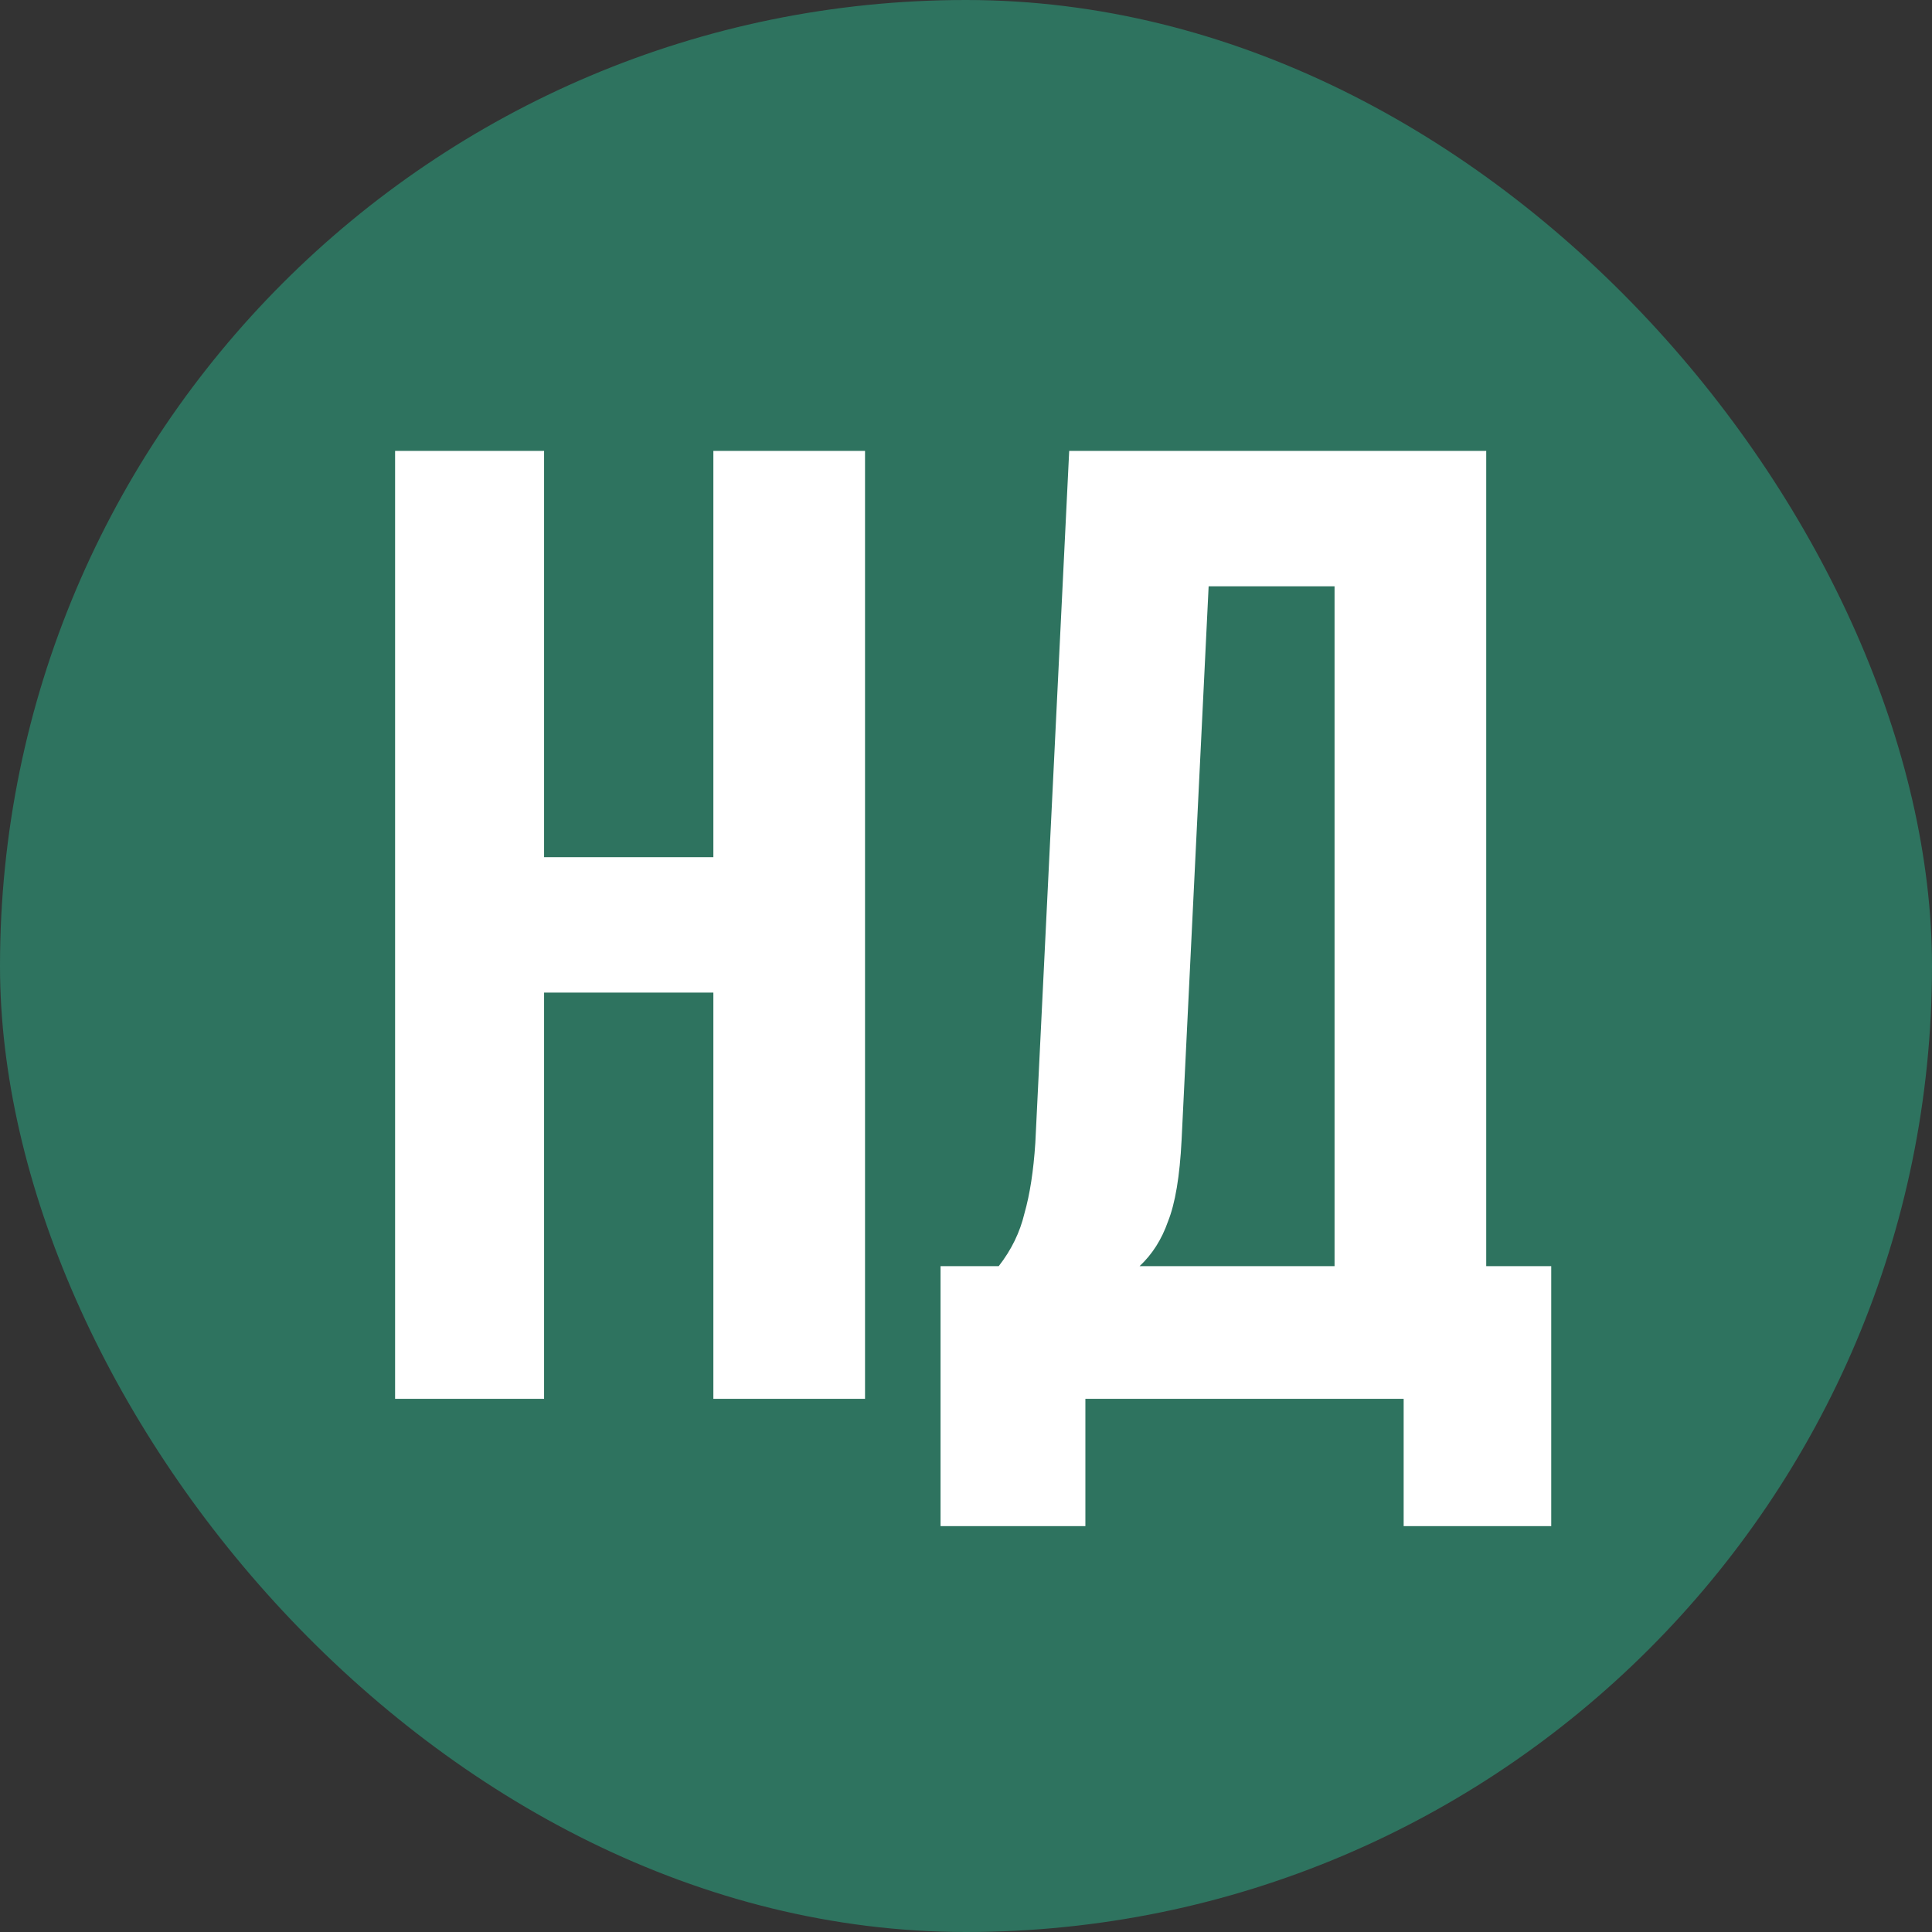
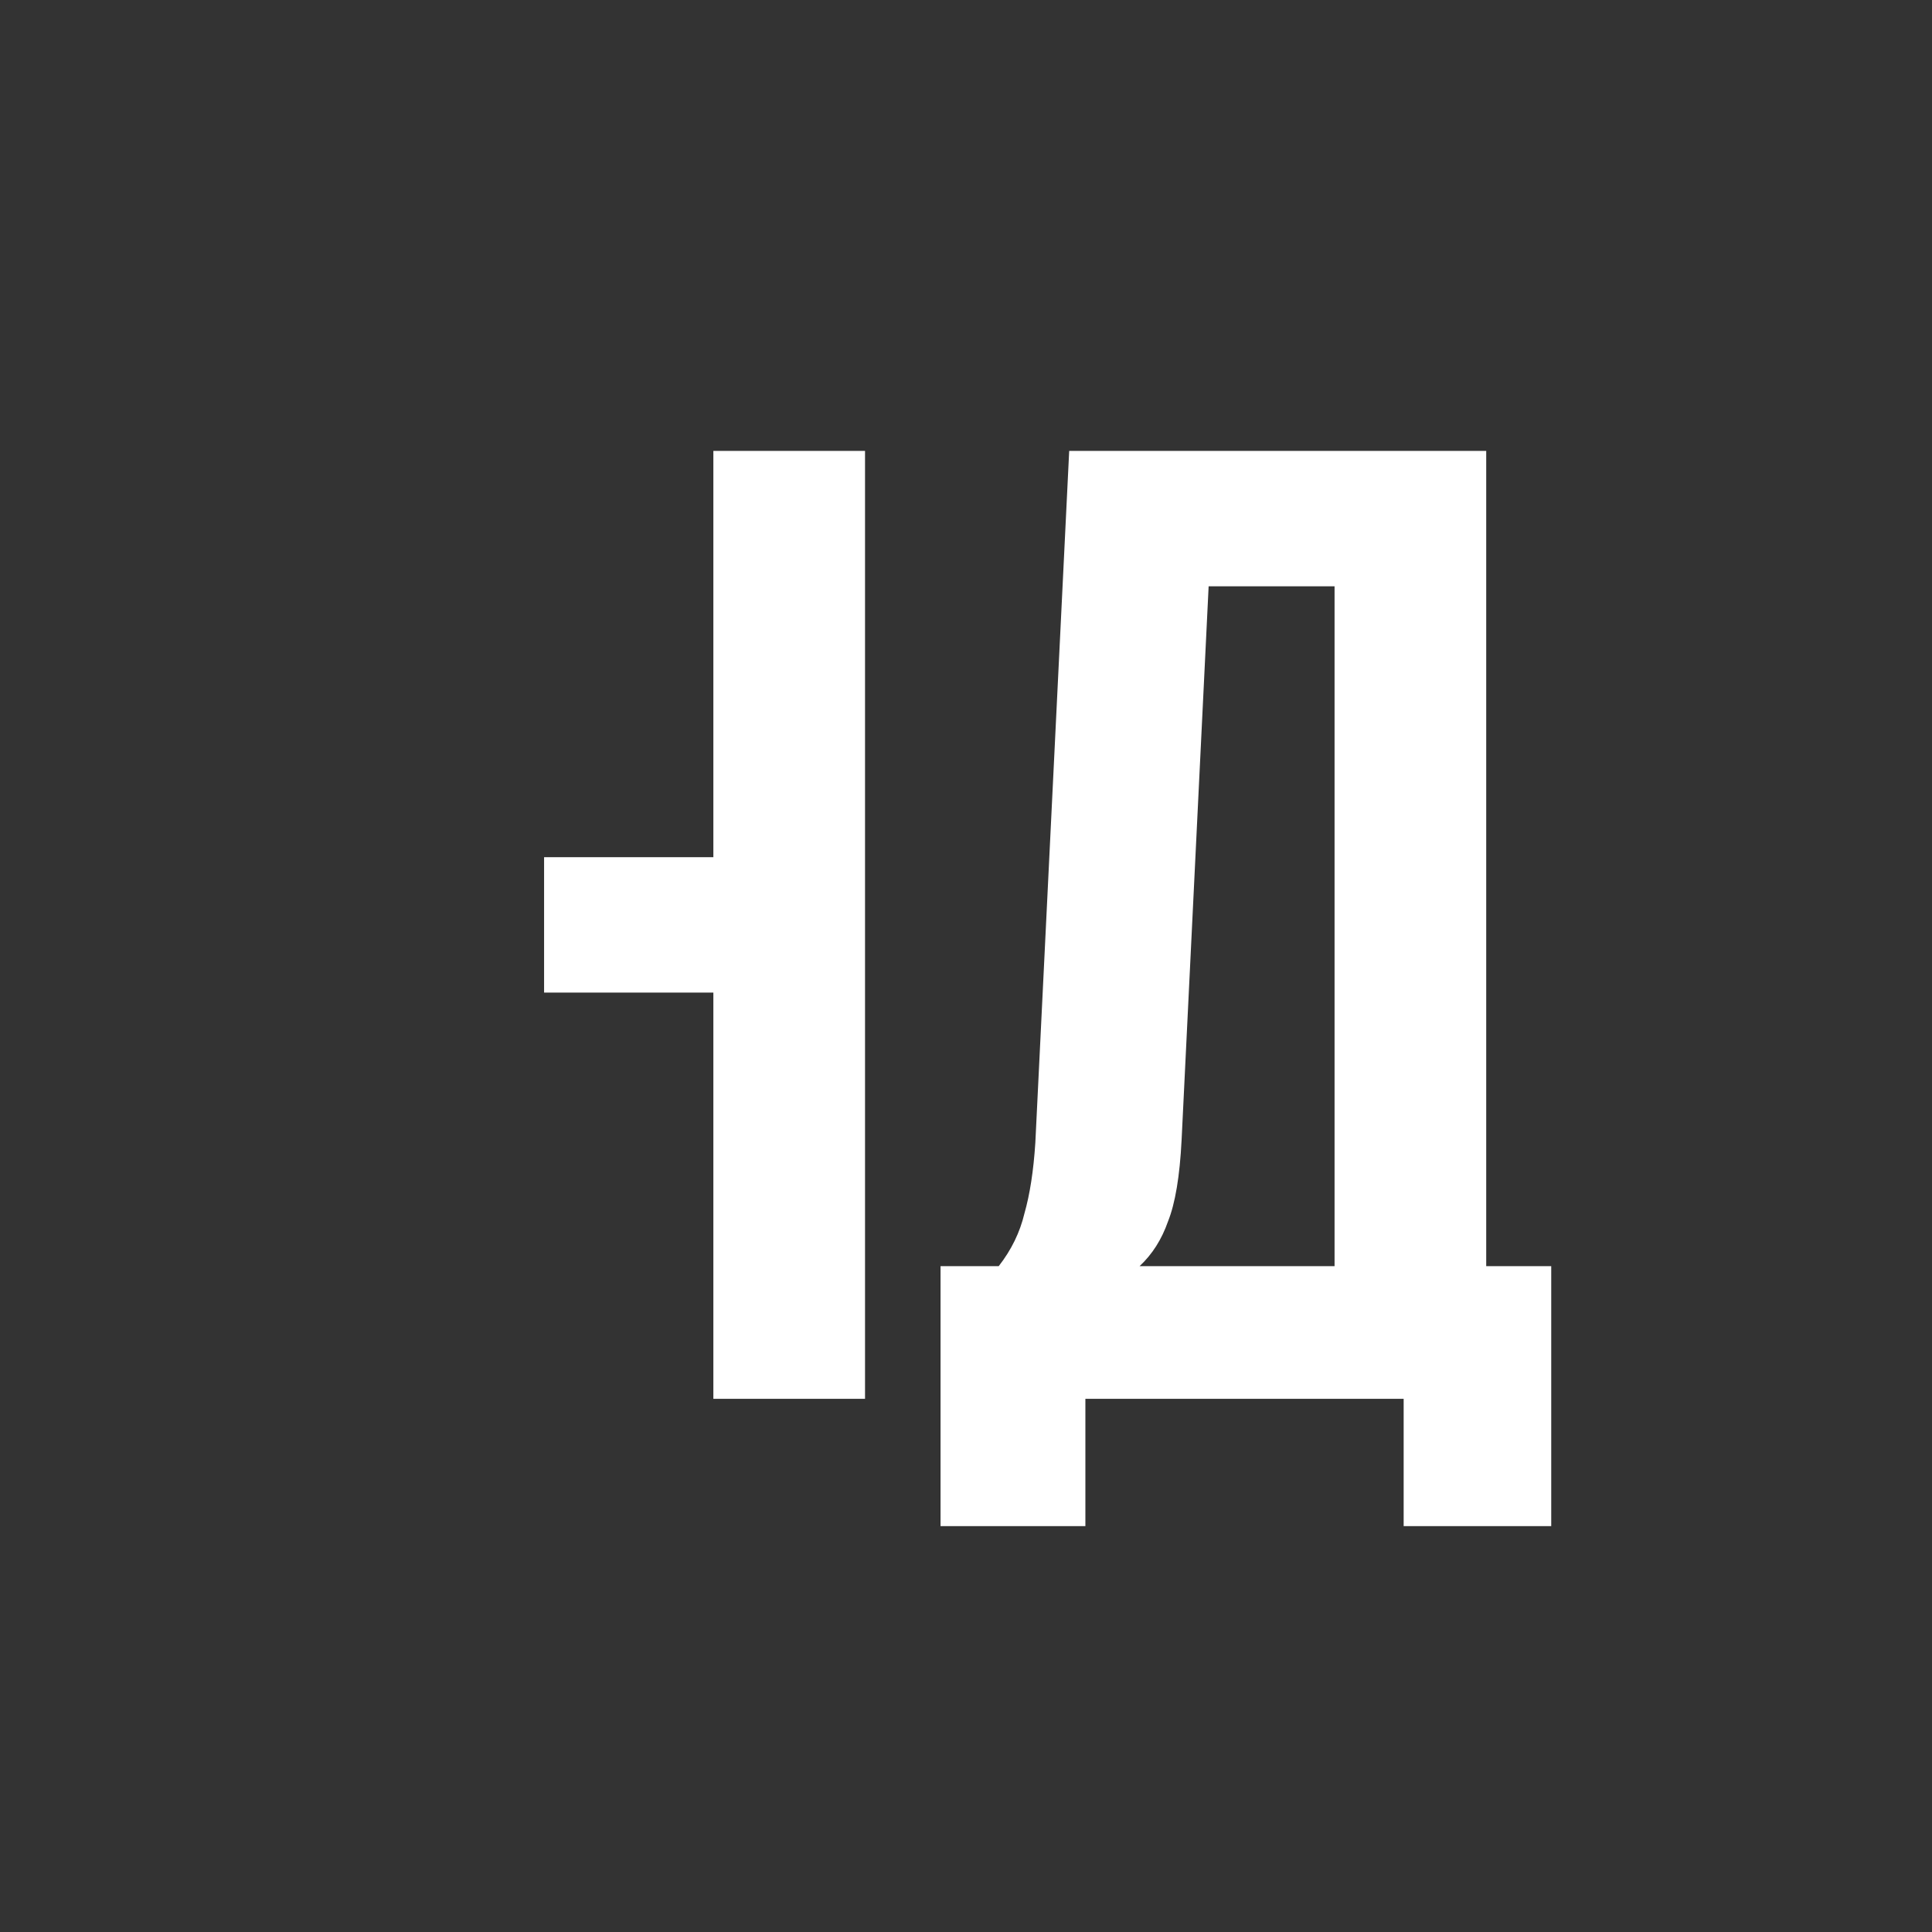
<svg xmlns="http://www.w3.org/2000/svg" width="34" height="34" viewBox="0 0 34 34" fill="none">
  <rect x="0" y="0" width="34" height="34" fill="#333333" stroke="none" />
-   <rect width="34" height="34" rx="17" fill="#2E735F" />
-   <path d="M9.575 24.617H6.953V7.935H9.575V15.085H12.554V7.935H15.223V24.617H12.554V17.468H9.575V24.617ZM24.702 26.857V24.617H19.101V26.857H16.552V22.282H17.576C17.799 21.996 17.95 21.686 18.029 21.352C18.124 21.019 18.188 20.606 18.22 20.113L18.816 7.935H26.155V22.282H27.299V26.857H24.702ZM20.794 20.065C20.762 20.701 20.682 21.177 20.555 21.495C20.444 21.813 20.277 22.075 20.055 22.282H23.486V10.318H21.27L20.794 20.065Z" fill="white" />
+   <path d="M9.575 24.617H6.953H9.575V15.085H12.554V7.935H15.223V24.617H12.554V17.468H9.575V24.617ZM24.702 26.857V24.617H19.101V26.857H16.552V22.282H17.576C17.799 21.996 17.95 21.686 18.029 21.352C18.124 21.019 18.188 20.606 18.22 20.113L18.816 7.935H26.155V22.282H27.299V26.857H24.702ZM20.794 20.065C20.762 20.701 20.682 21.177 20.555 21.495C20.444 21.813 20.277 22.075 20.055 22.282H23.486V10.318H21.27L20.794 20.065Z" fill="white" />
</svg>